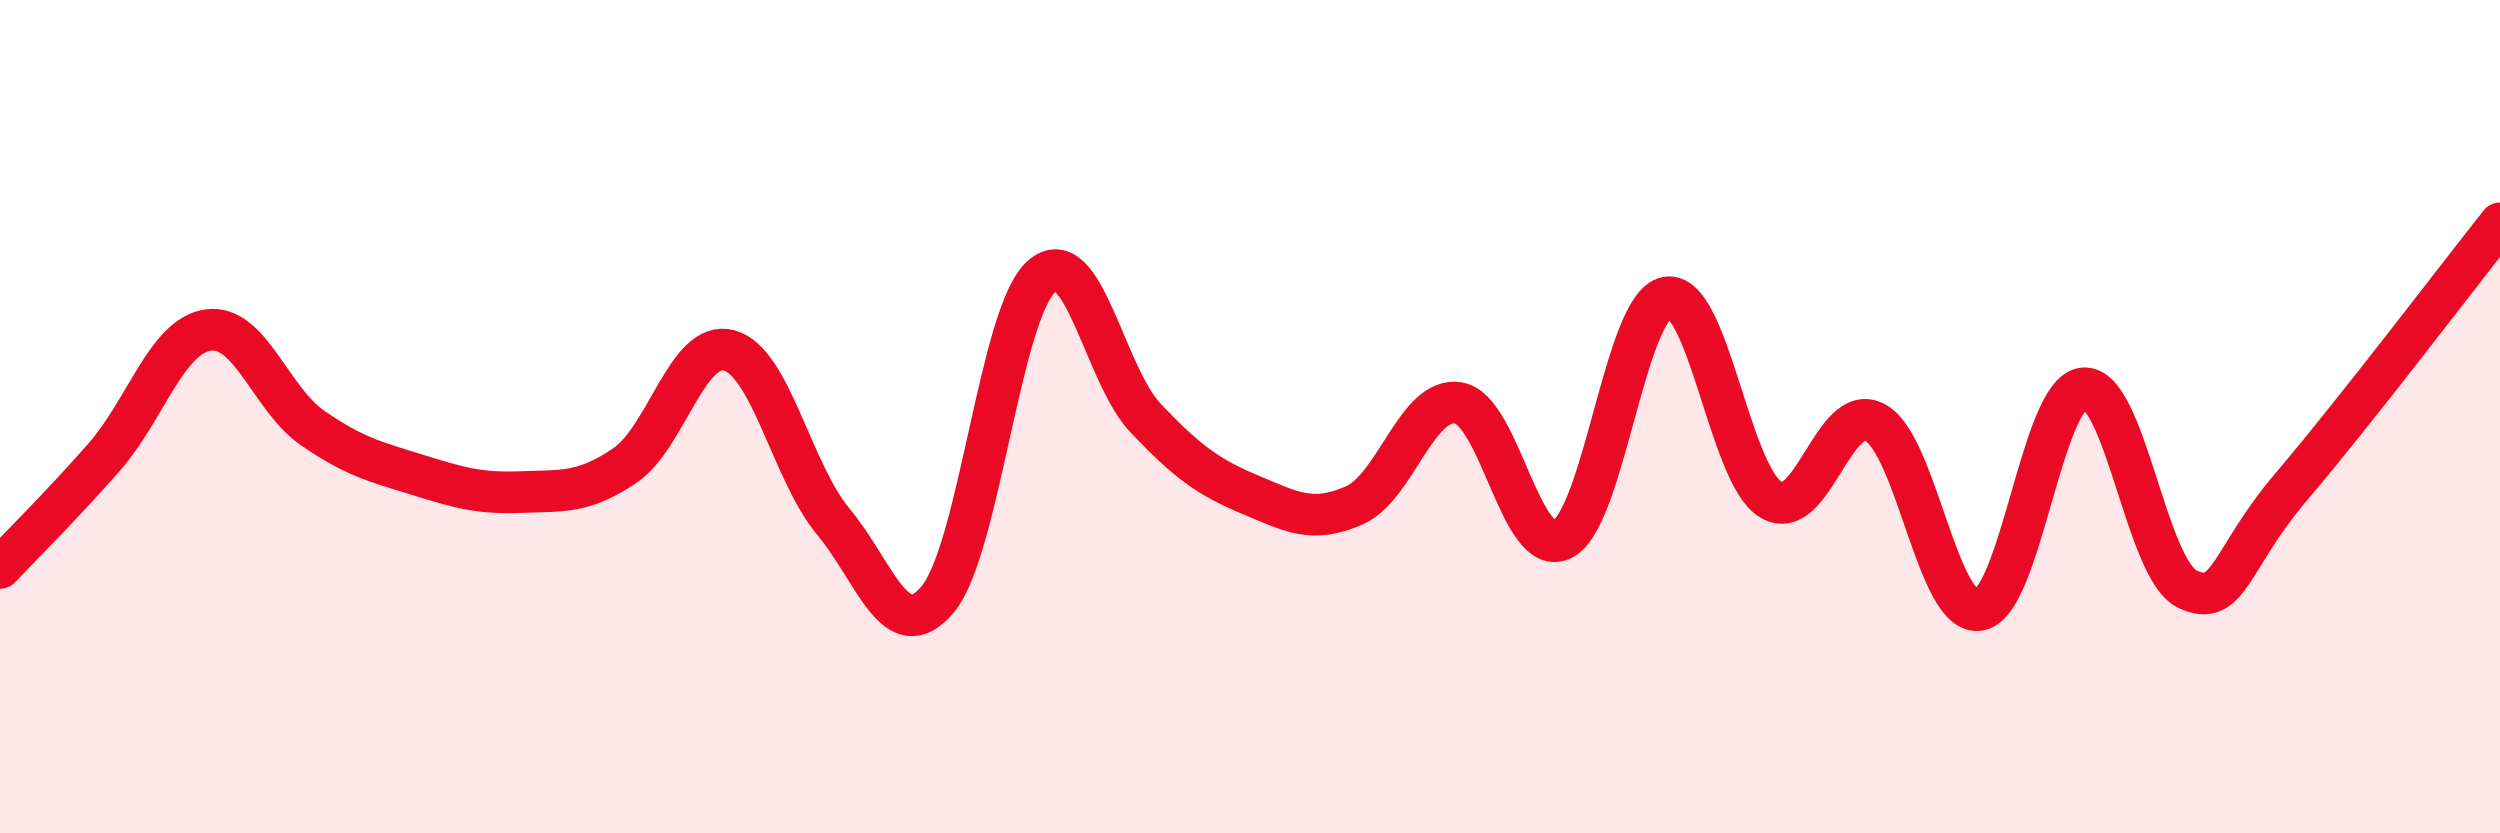
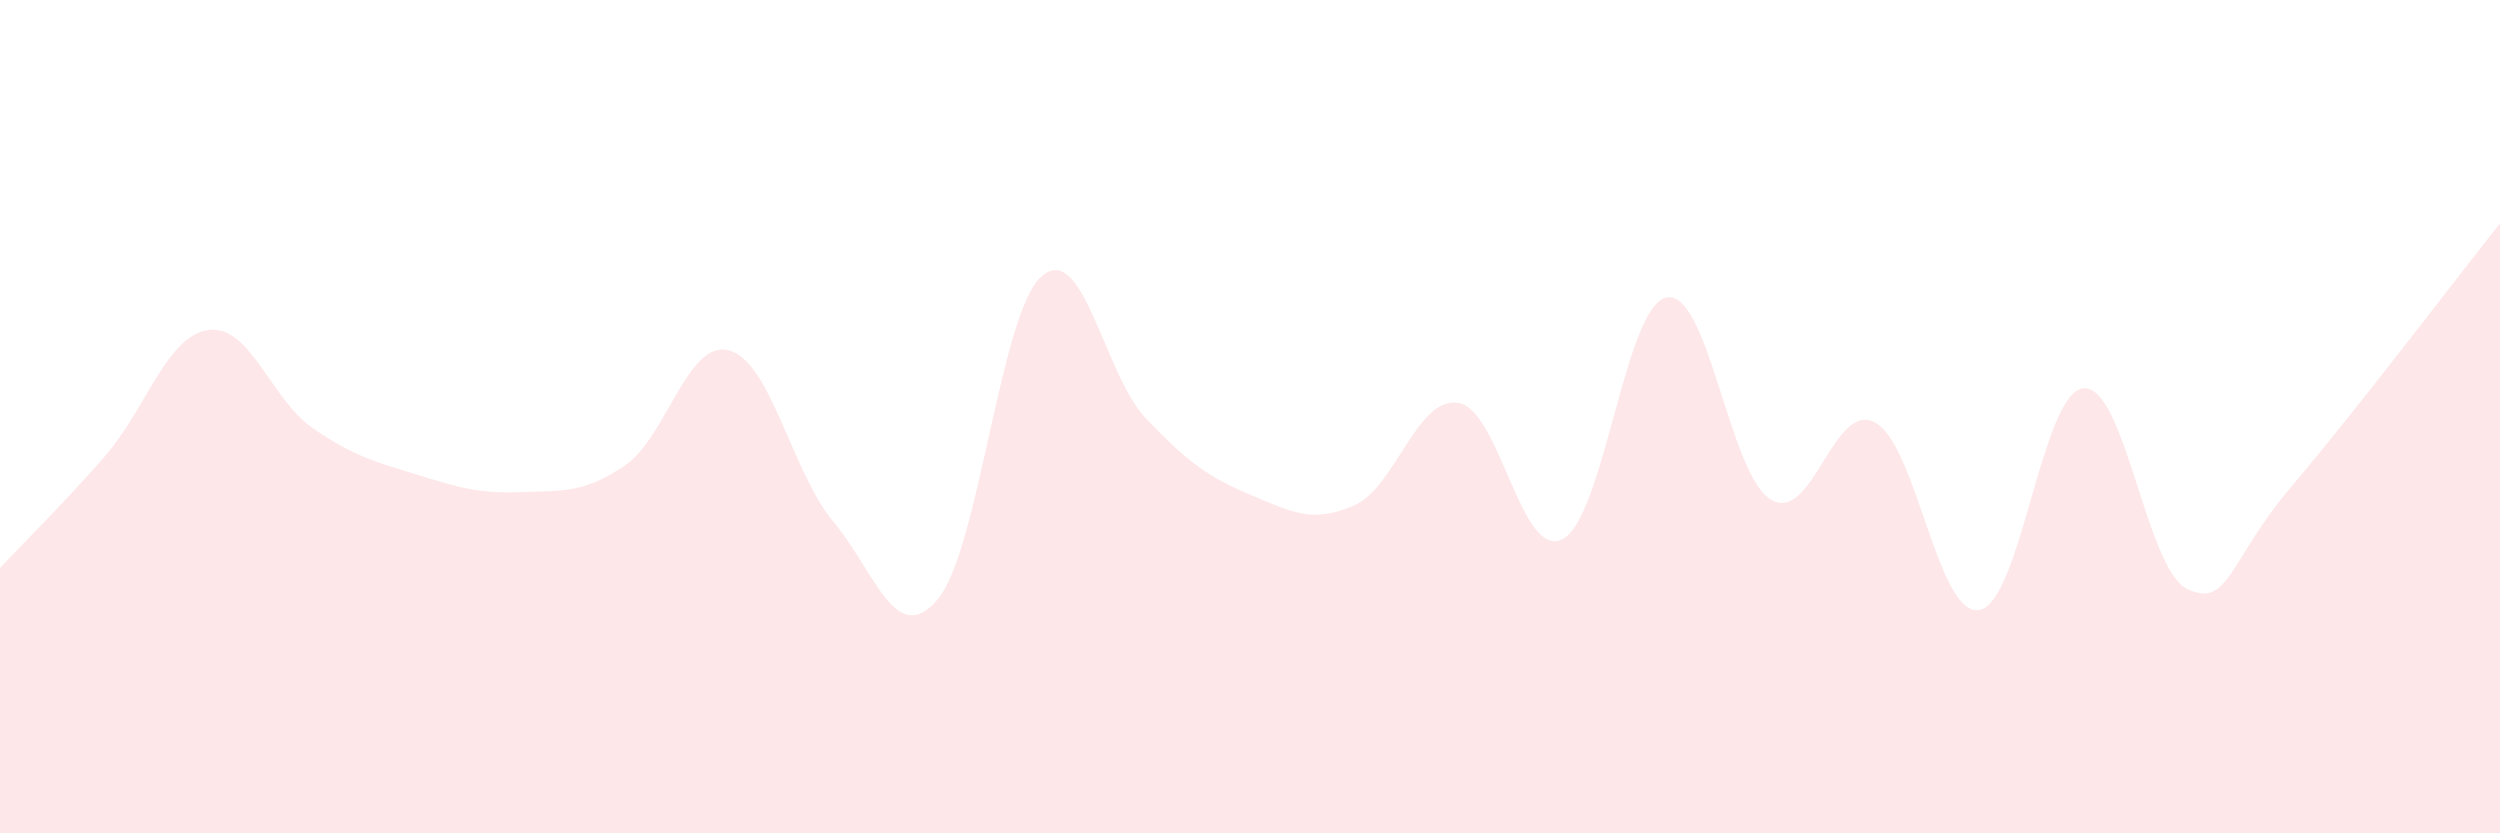
<svg xmlns="http://www.w3.org/2000/svg" width="60" height="20" viewBox="0 0 60 20">
  <path d="M 0,13.63 C 0.5,13.1 1.5,12.11 2.5,10.97 C 3.5,9.83 4,8.06 5,7.92 C 6,7.78 6.5,9.58 7.5,10.27 C 8.5,10.96 9,11.08 10,11.39 C 11,11.7 11.5,11.85 12.5,11.81 C 13.5,11.77 14,11.85 15,11.17 C 16,10.49 16.5,8.14 17.5,8.41 C 18.5,8.68 19,11.32 20,12.52 C 21,13.72 21.5,15.57 22.5,14.39 C 23.5,13.21 24,7.5 25,6.63 C 26,5.76 26.5,8.99 27.5,10.04 C 28.5,11.09 29,11.45 30,11.87 C 31,12.29 31.5,12.57 32.5,12.13 C 33.5,11.69 34,9.51 35,9.67 C 36,9.83 36.5,13.45 37.5,12.94 C 38.5,12.43 39,7.33 40,7.14 C 41,6.95 41.5,11.39 42.5,11.99 C 43.5,12.59 44,9.61 45,10.14 C 46,10.67 46.5,14.8 47.5,14.64 C 48.5,14.48 49,9.42 50,9.32 C 51,9.22 51.5,13.67 52.5,14.14 C 53.5,14.61 53.5,13.43 55,11.67 C 56.5,9.91 59,6.62 60,5.36L60 20L0 20Z" fill="#EB0A25" opacity="0.1" stroke-linecap="round" stroke-linejoin="round" />
-   <path d="M 0,13.63 C 0.5,13.1 1.5,12.11 2.5,10.97 C 3.5,9.83 4,8.06 5,7.92 C 6,7.78 6.5,9.58 7.5,10.27 C 8.5,10.96 9,11.08 10,11.39 C 11,11.7 11.5,11.85 12.5,11.81 C 13.5,11.77 14,11.85 15,11.17 C 16,10.49 16.5,8.14 17.5,8.41 C 18.5,8.68 19,11.32 20,12.52 C 21,13.72 21.5,15.57 22.5,14.39 C 23.5,13.21 24,7.5 25,6.63 C 26,5.76 26.5,8.99 27.5,10.04 C 28.5,11.09 29,11.45 30,11.87 C 31,12.29 31.5,12.57 32.5,12.13 C 33.5,11.69 34,9.51 35,9.67 C 36,9.83 36.5,13.45 37.5,12.94 C 38.5,12.43 39,7.33 40,7.14 C 41,6.95 41.5,11.39 42.5,11.99 C 43.5,12.59 44,9.61 45,10.14 C 46,10.67 46.5,14.8 47.5,14.64 C 48.5,14.48 49,9.42 50,9.32 C 51,9.22 51.5,13.67 52.5,14.14 C 53.5,14.61 53.5,13.43 55,11.67 C 56.5,9.91 59,6.62 60,5.36" stroke="#EB0A25" stroke-width="1" fill="none" stroke-linecap="round" stroke-linejoin="round" />
</svg>